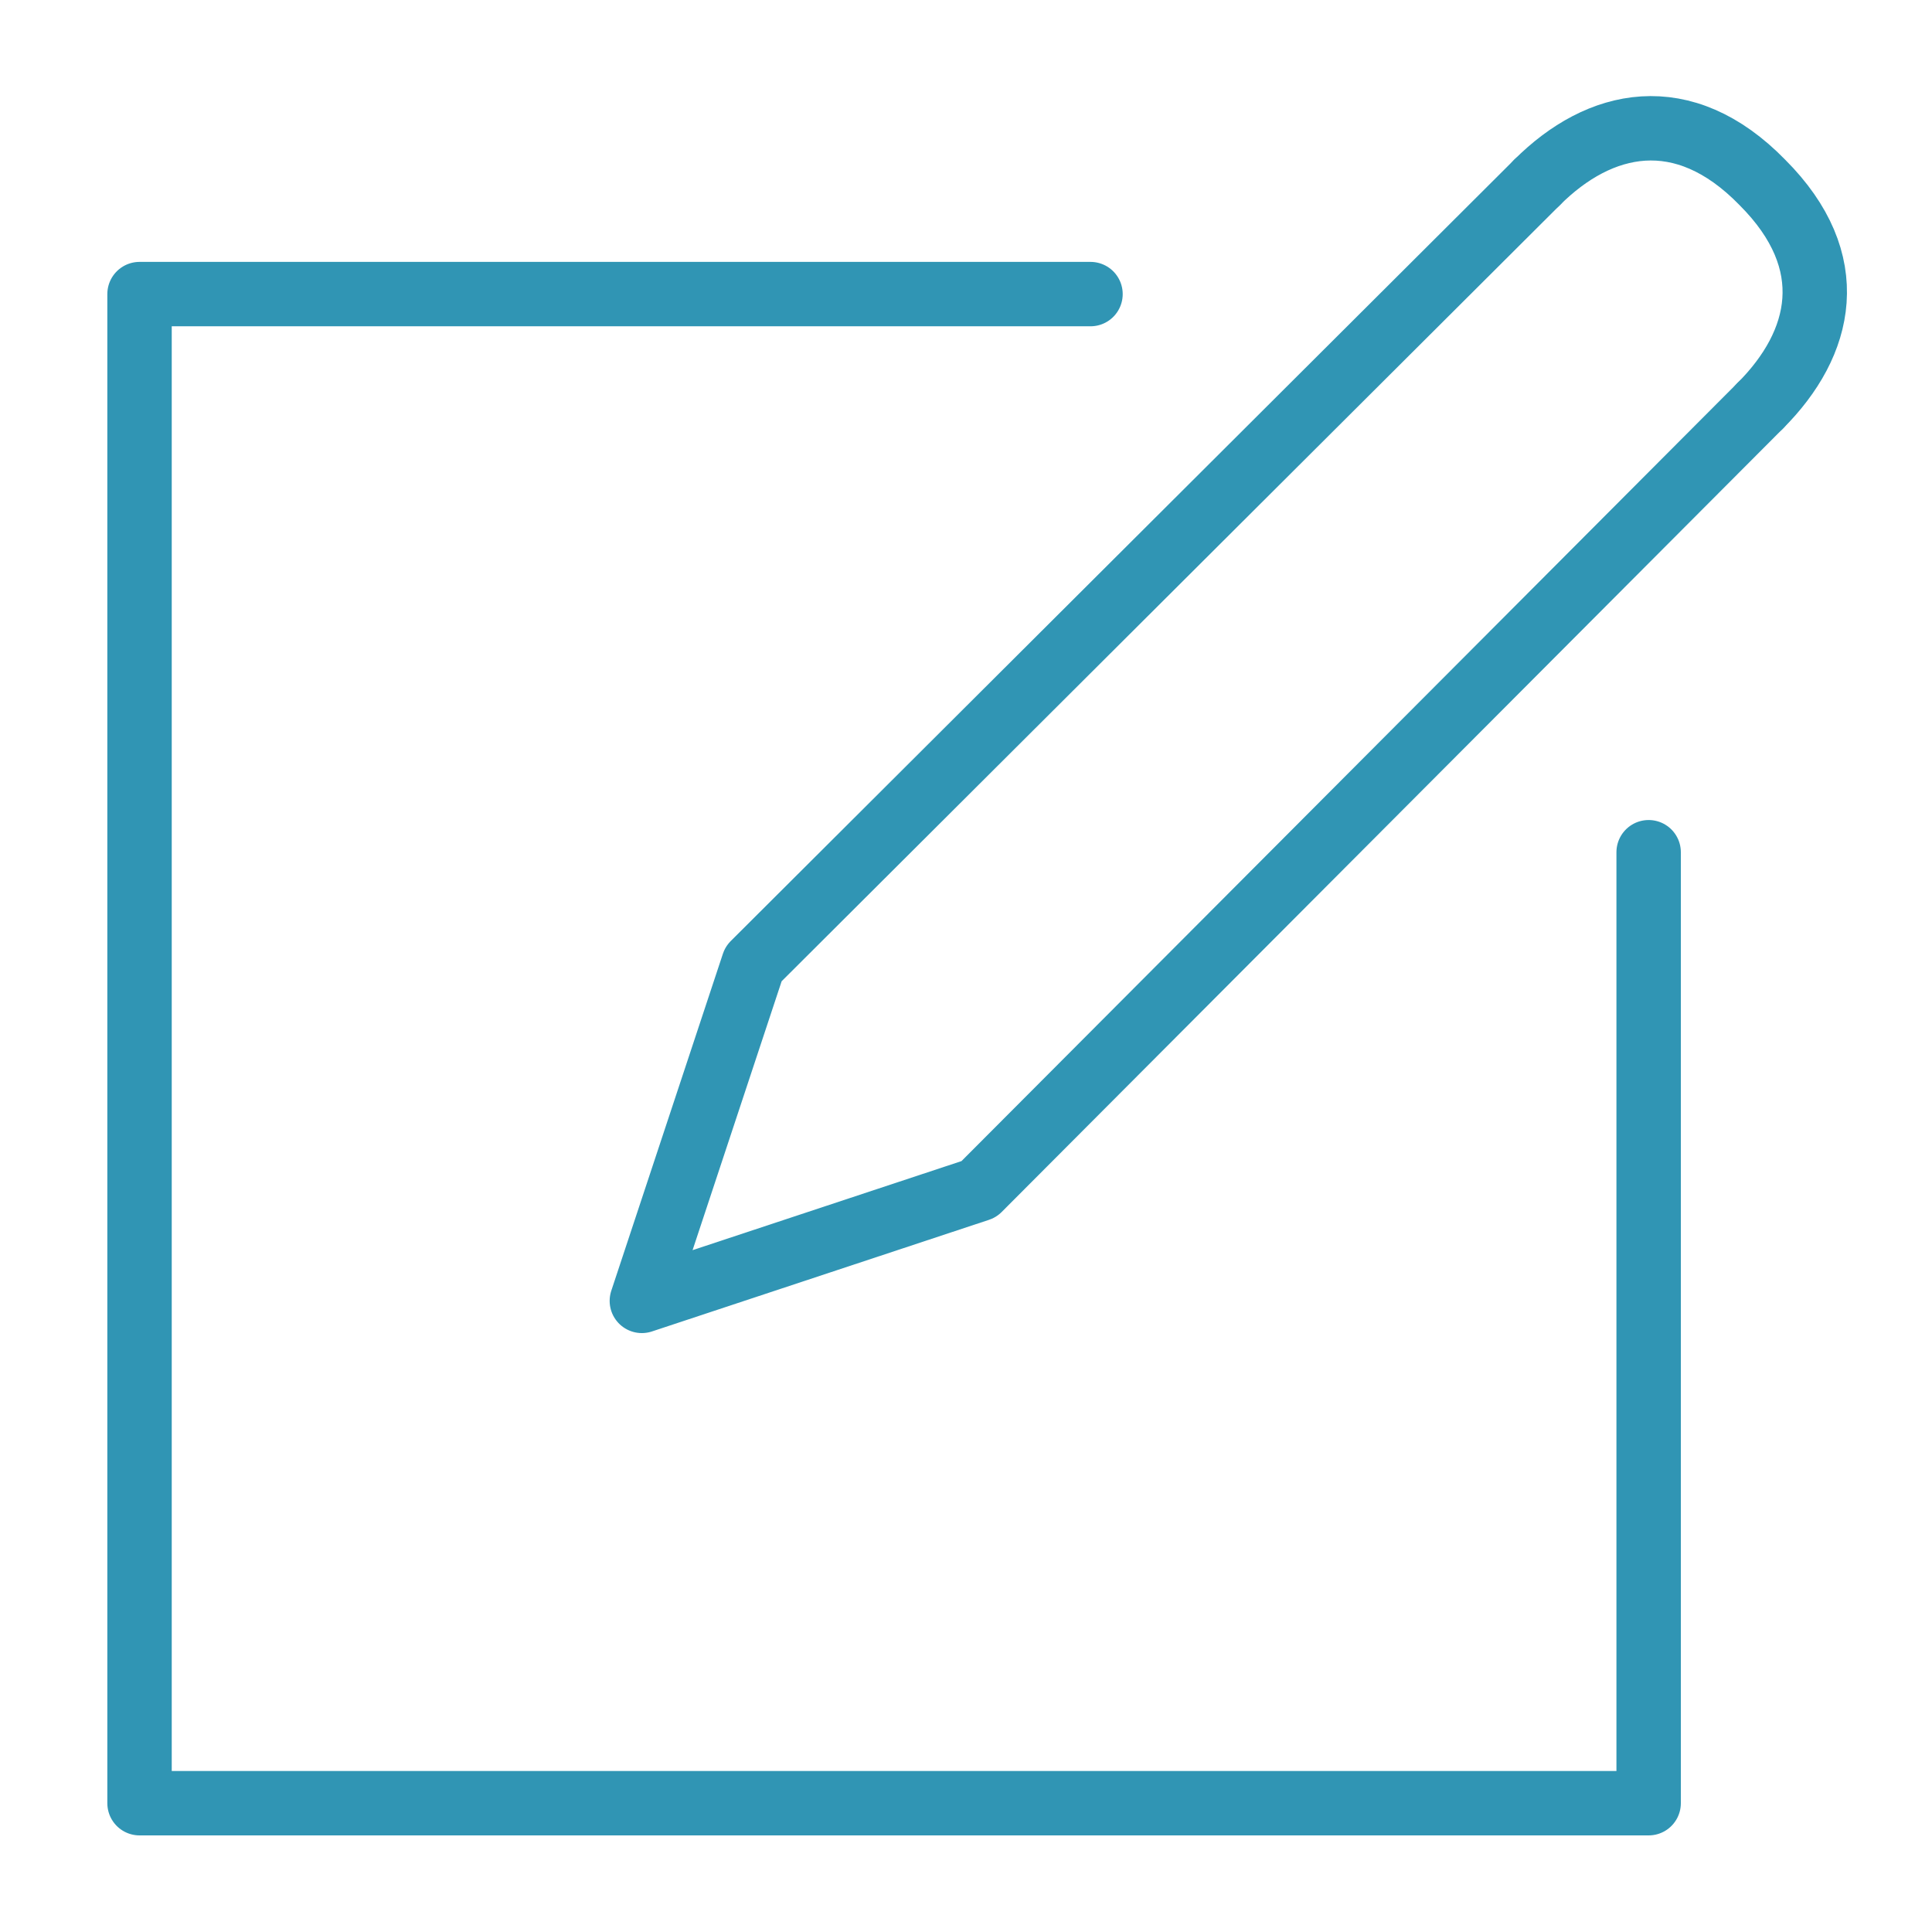
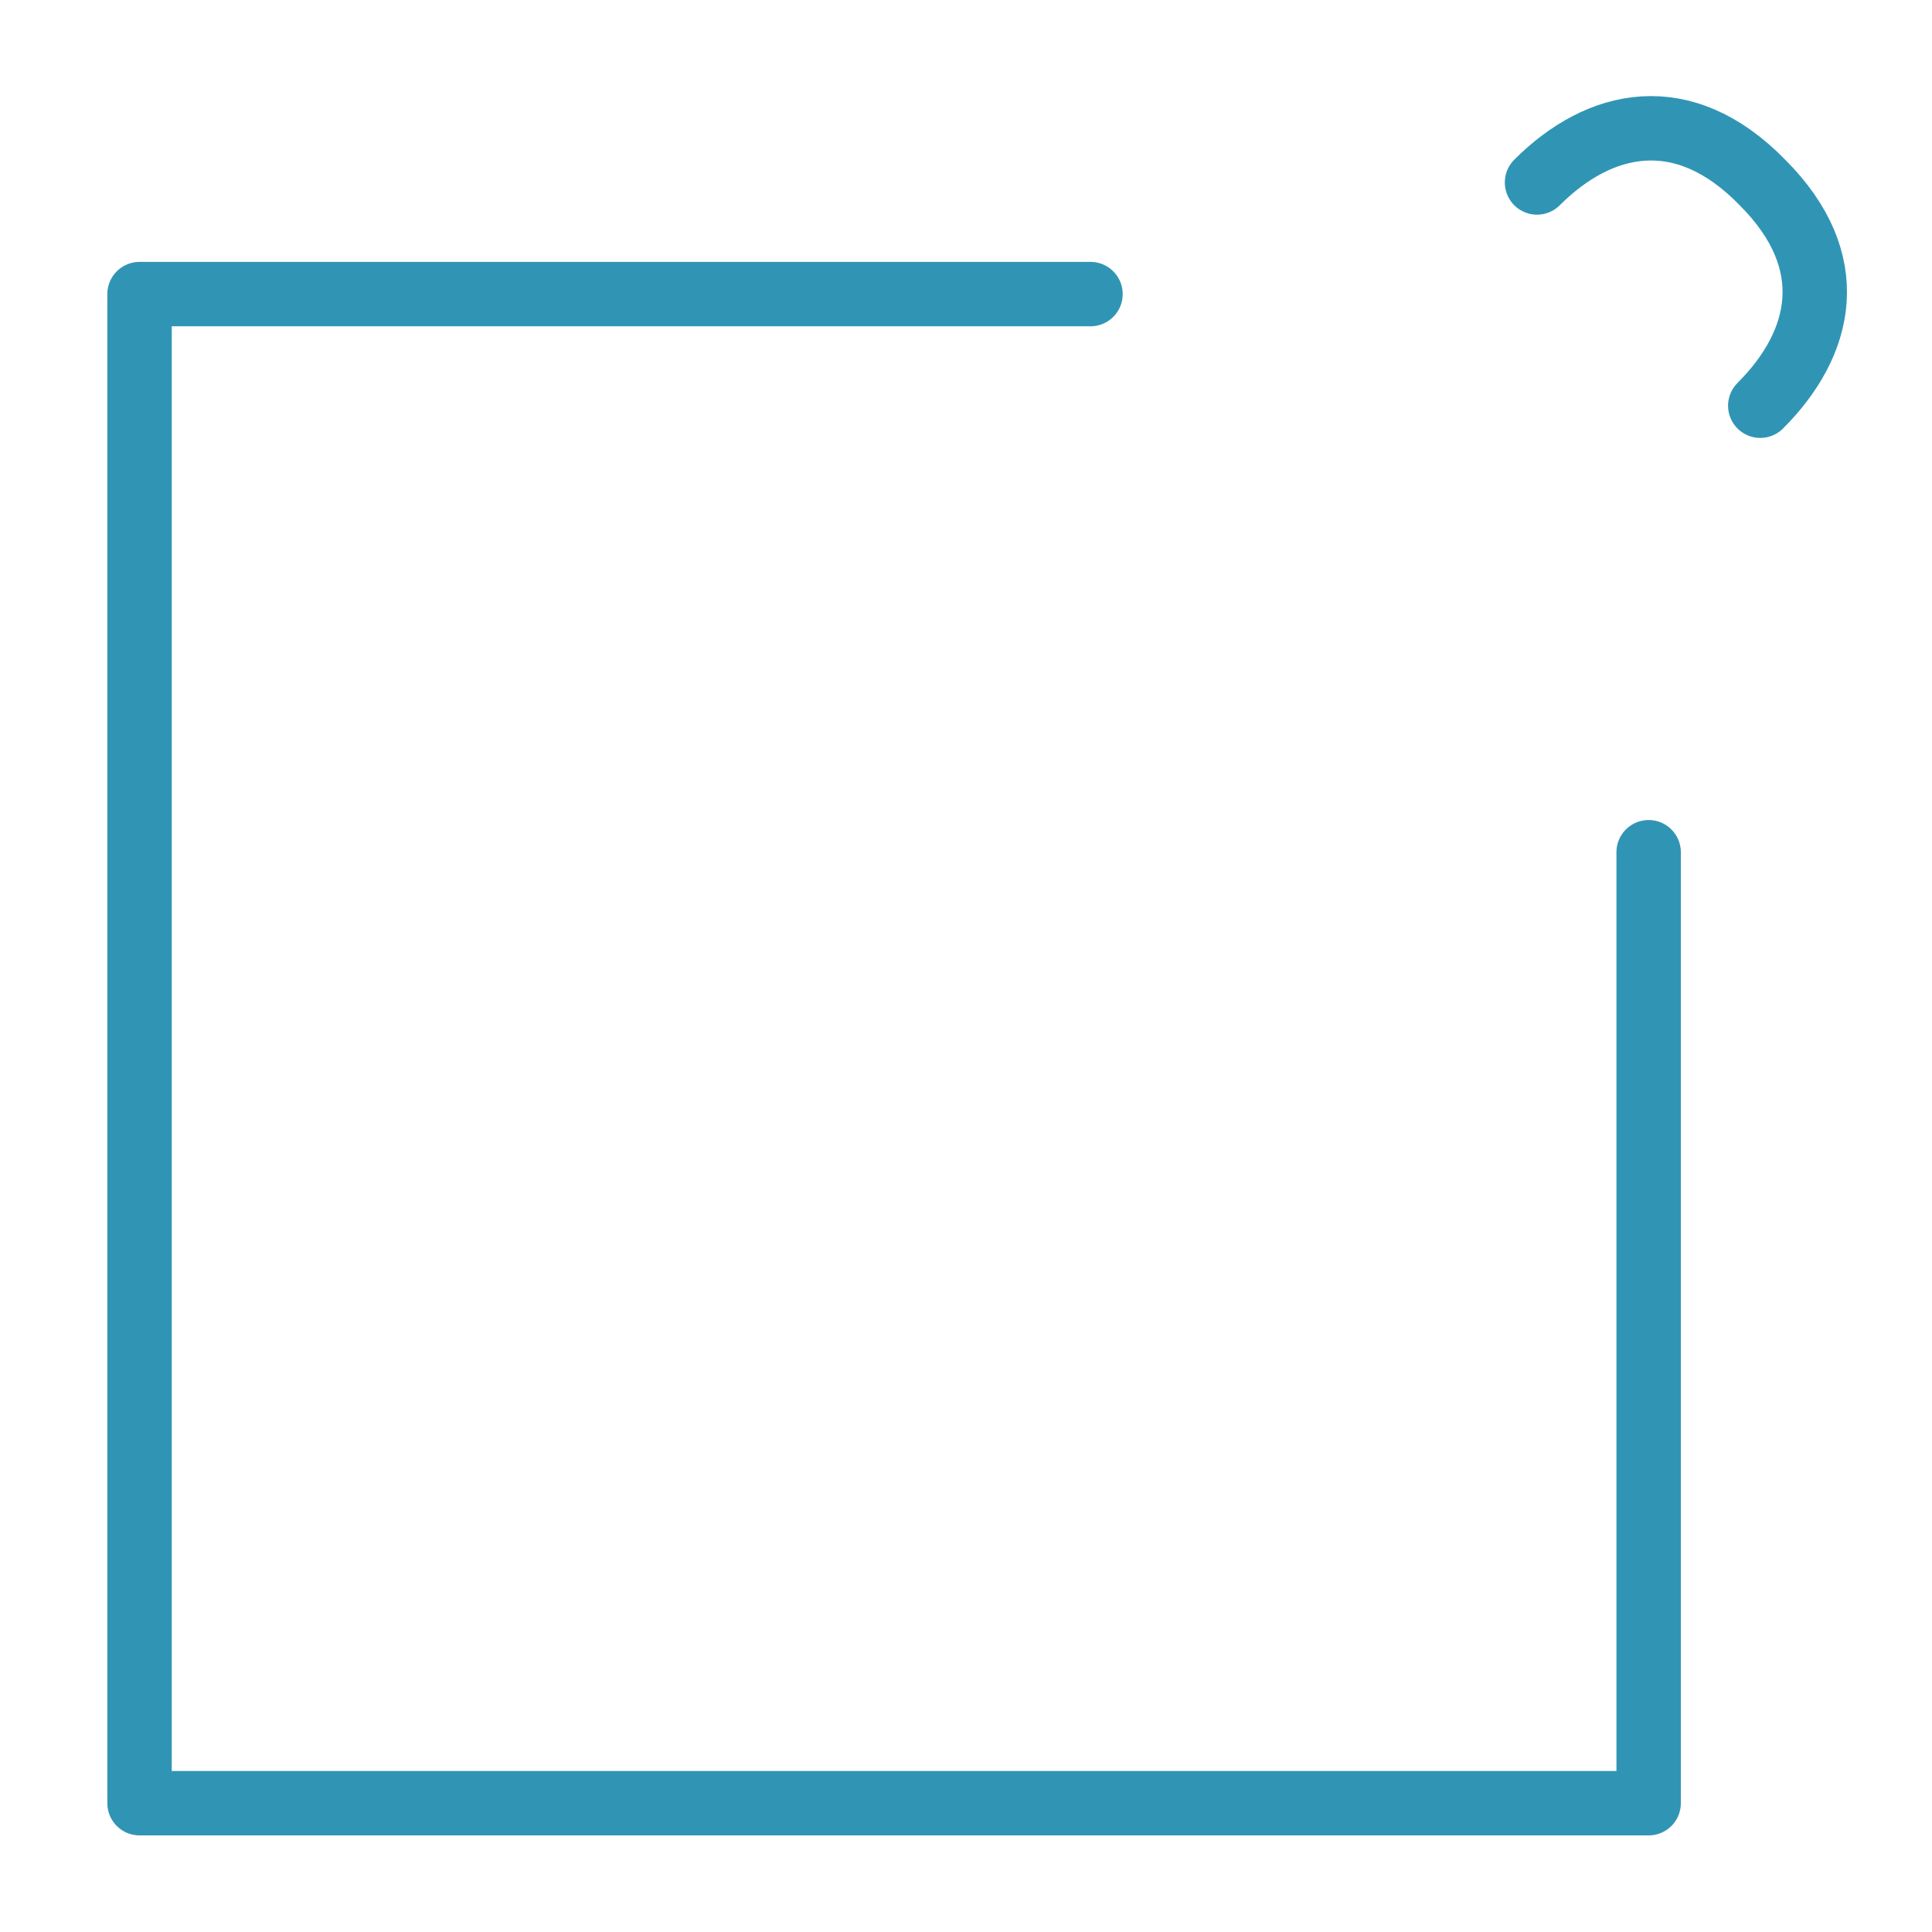
<svg xmlns="http://www.w3.org/2000/svg" version="1.1" id="Layer_1" x="0px" y="0px" viewBox="0 0 90 90" style="enable-background:new 0 0 90 90;" xml:space="preserve">
  <style type="text/css">
	.st0{fill:none;stroke:#3095B4;stroke-width:3;stroke-linecap:round;stroke-linejoin:round;stroke-miterlimit:10;}
</style>
  <g>
    <g>
      <g>
        <polyline class="st0" points="76.8,39.7 76.8,84 6.5,84 6.5,13.7 50.8,13.7    " />
      </g>
    </g>
    <g>
      <g>
-         <polyline class="st0" points="82,18.9 45.6,55.4 29.9,60.6 35.1,44.9 71.6,8.5    " />
-       </g>
+         </g>
      <path class="st0" d="M71.6,8.5c2.9-2.9,6.8-3.8,10.5,0c3.7,3.7,2.8,7.5-0.1,10.4" />
    </g>
  </g>
</svg>